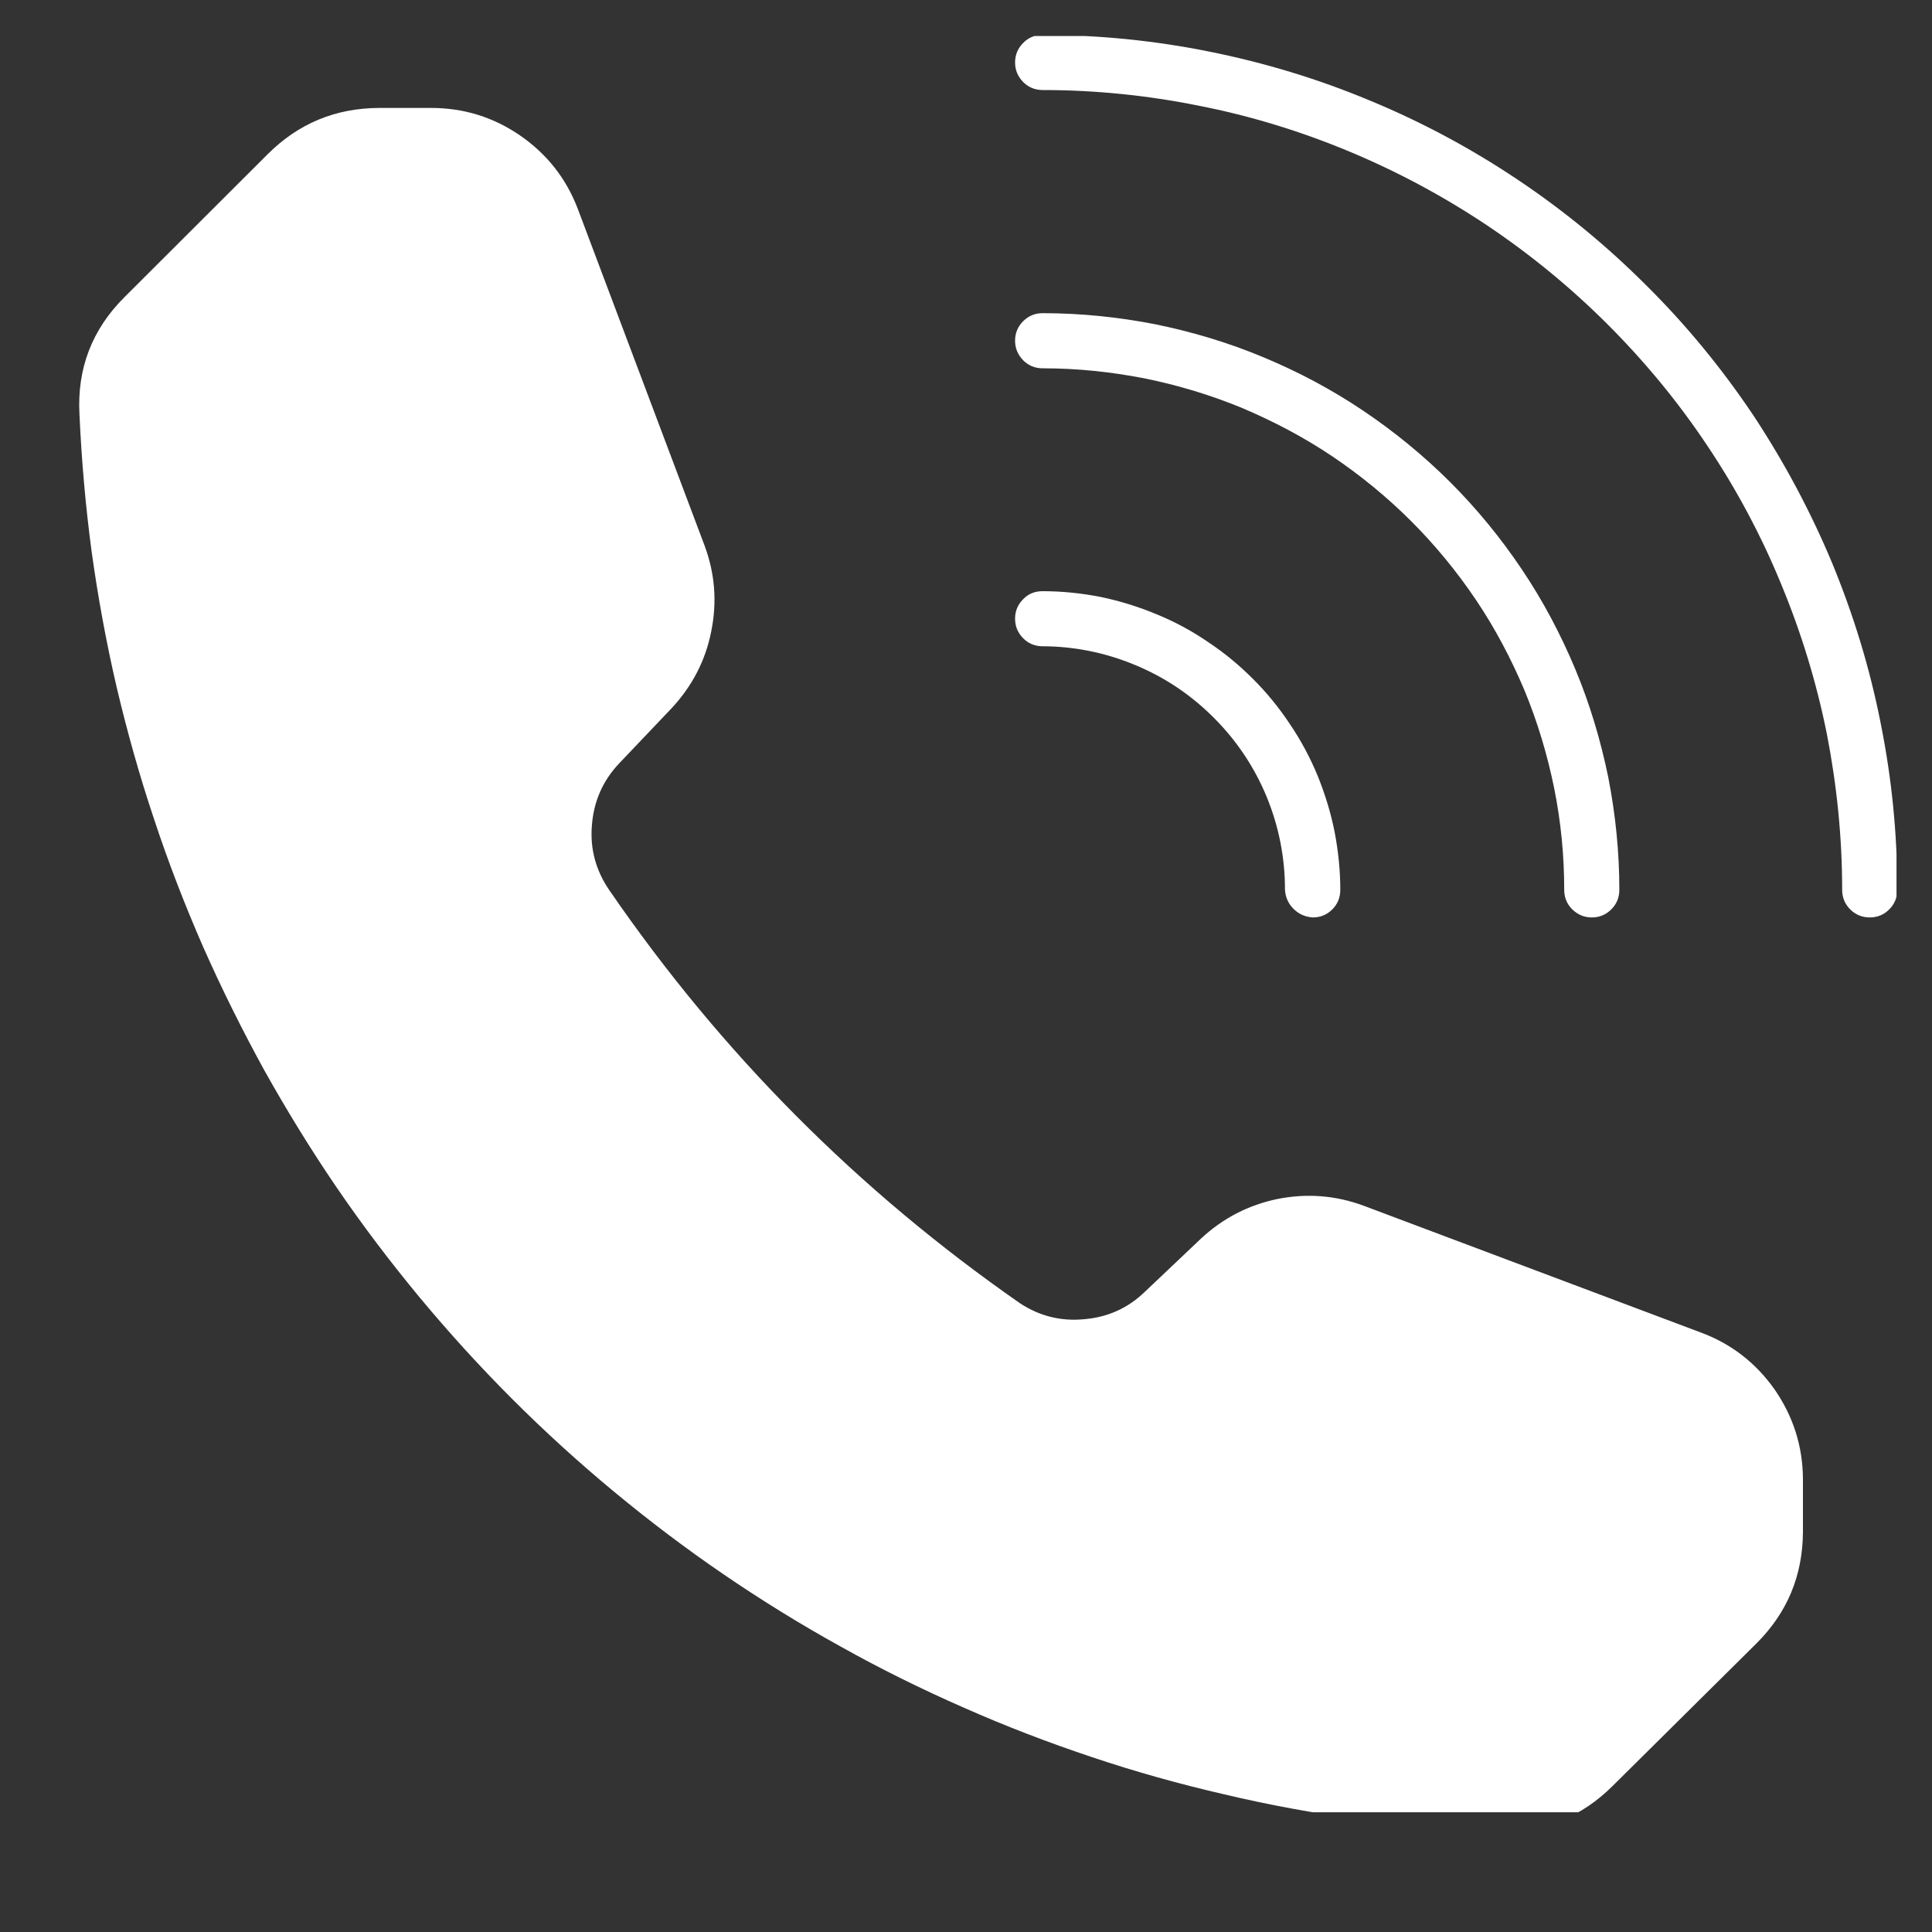
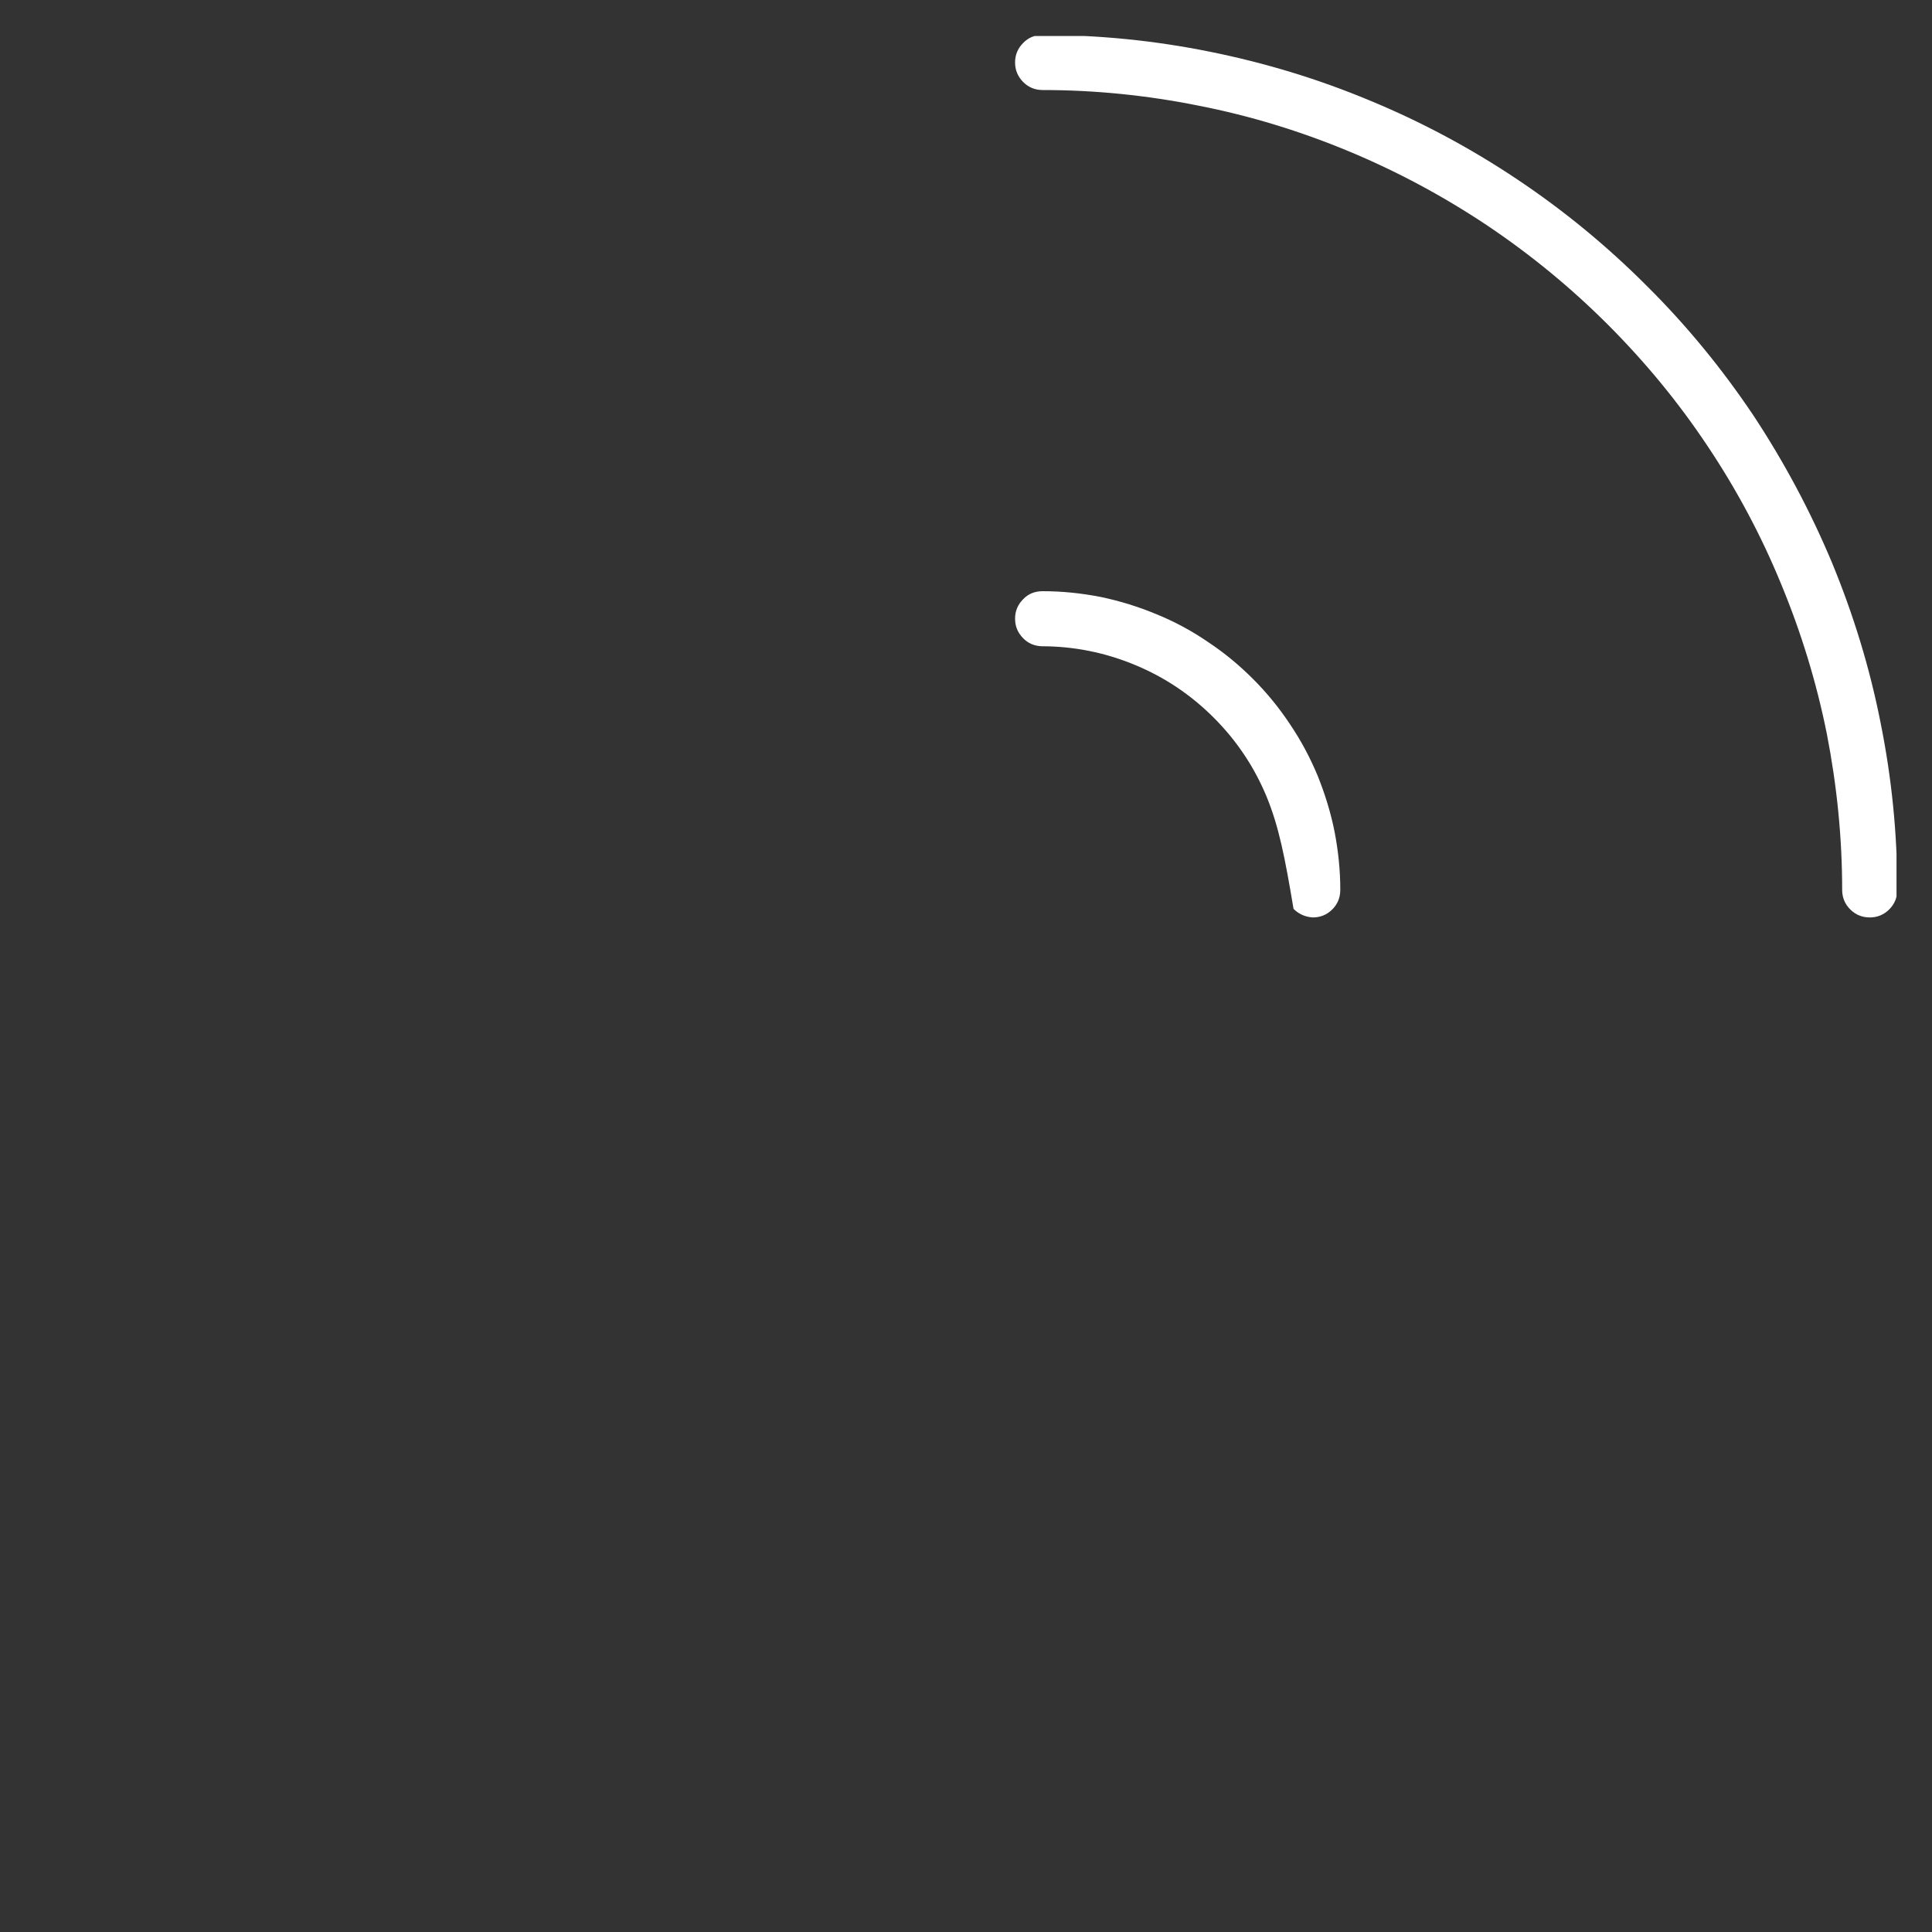
<svg xmlns="http://www.w3.org/2000/svg" width="40" zoomAndPan="magnify" viewBox="0 0 30 30" height="40" preserveAspectRatio="xMidYMid meet" version="1.0">
  <rect x="0" y="0" width="30" height="30" fill="#333333" stroke="none" />
  <defs>
    <clipPath id="00148d125b">
      <path d="M 15 0.559 L 29.449 0.559 L 29.449 15 L 15 15 Z M 15 0.559 " clip-rule="nonzero" />
    </clipPath>
    <clipPath id="f8126b7d5a">
-       <path d="M 1.145 1 L 28 1 L 28 28.141 L 1.145 28.141 Z M 1.145 1 " clip-rule="nonzero" />
-     </clipPath>
+       </clipPath>
  </defs>
-   <path fill="#ffffff" d="M 15.762 5.289 C 15.762 5.172 15.805 5.07 15.887 4.988 C 15.969 4.906 16.07 4.863 16.191 4.863 C 16.777 4.863 17.359 4.922 17.938 5.035 C 18.512 5.152 19.074 5.32 19.617 5.547 C 20.16 5.773 20.676 6.047 21.164 6.375 C 21.652 6.703 22.105 7.074 22.52 7.488 C 22.934 7.902 23.305 8.355 23.633 8.844 C 23.961 9.332 24.234 9.848 24.461 10.391 C 24.688 10.934 24.855 11.496 24.973 12.07 C 25.086 12.648 25.145 13.23 25.145 13.816 C 25.145 13.938 25.102 14.039 25.02 14.121 C 24.938 14.203 24.836 14.246 24.719 14.246 C 24.598 14.246 24.5 14.203 24.414 14.121 C 24.332 14.039 24.289 13.938 24.289 13.816 C 24.289 13.285 24.238 12.762 24.133 12.238 C 24.027 11.719 23.875 11.211 23.672 10.719 C 23.465 10.23 23.219 9.762 22.922 9.32 C 22.625 8.879 22.289 8.469 21.914 8.094 C 21.539 7.719 21.129 7.383 20.688 7.086 C 20.246 6.789 19.777 6.543 19.289 6.336 C 18.797 6.133 18.289 5.98 17.77 5.875 C 17.246 5.773 16.723 5.719 16.191 5.719 C 16.07 5.719 15.969 5.676 15.887 5.594 C 15.805 5.508 15.762 5.41 15.762 5.289 Z M 15.762 5.289 " fill-opacity="1" fill-rule="nonzero" />
  <g clip-path="url(#00148d125b)">
    <path fill="#ffffff" d="M 29.461 13.816 C 29.461 13.938 29.418 14.039 29.336 14.121 C 29.254 14.203 29.152 14.246 29.035 14.246 C 28.914 14.246 28.812 14.203 28.73 14.121 C 28.648 14.039 28.605 13.938 28.605 13.816 C 28.605 13.004 28.523 12.195 28.367 11.395 C 28.207 10.598 27.969 9.82 27.656 9.066 C 27.348 8.316 26.965 7.598 26.512 6.922 C 26.059 6.242 25.543 5.617 24.965 5.039 C 24.391 4.465 23.762 3.949 23.086 3.496 C 22.406 3.043 21.691 2.66 20.941 2.348 C 20.188 2.035 19.41 1.797 18.613 1.641 C 17.812 1.48 17.004 1.398 16.191 1.398 C 16.07 1.398 15.969 1.355 15.887 1.273 C 15.805 1.188 15.762 1.09 15.762 0.969 C 15.762 0.852 15.805 0.75 15.887 0.668 C 15.969 0.582 16.07 0.543 16.191 0.543 C 17.062 0.543 17.922 0.629 18.777 0.801 C 19.633 0.973 20.461 1.223 21.266 1.559 C 22.07 1.891 22.836 2.301 23.559 2.785 C 24.285 3.27 24.953 3.82 25.57 4.438 C 26.188 5.051 26.738 5.723 27.223 6.445 C 27.703 7.172 28.113 7.938 28.449 8.742 C 28.781 9.547 29.035 10.375 29.203 11.23 C 29.375 12.086 29.461 12.945 29.461 13.816 Z M 29.461 13.816 " fill-opacity="1" fill-rule="nonzero" />
  </g>
-   <path fill="#ffffff" d="M 15.762 9.605 C 15.762 9.488 15.805 9.387 15.887 9.305 C 15.969 9.219 16.07 9.18 16.191 9.18 C 16.492 9.18 16.793 9.211 17.094 9.27 C 17.391 9.332 17.68 9.422 17.961 9.539 C 18.238 9.652 18.508 9.797 18.758 9.969 C 19.012 10.137 19.242 10.328 19.457 10.543 C 19.672 10.758 19.863 10.992 20.031 11.246 C 20.203 11.5 20.344 11.766 20.461 12.047 C 20.574 12.328 20.664 12.617 20.723 12.914 C 20.781 13.215 20.812 13.516 20.812 13.816 C 20.812 13.938 20.77 14.039 20.688 14.121 C 20.602 14.207 20.5 14.246 20.383 14.246 C 20.27 14.238 20.168 14.195 20.086 14.113 C 20.004 14.031 19.961 13.934 19.953 13.816 C 19.953 13.316 19.859 12.836 19.668 12.371 C 19.477 11.91 19.203 11.5 18.848 11.145 C 18.492 10.789 18.086 10.516 17.621 10.324 C 17.16 10.133 16.676 10.035 16.176 10.035 C 16.059 10.031 15.961 9.988 15.883 9.906 C 15.801 9.82 15.762 9.723 15.762 9.605 Z M 15.762 9.605 " fill-opacity="1" fill-rule="nonzero" />
+   <path fill="#ffffff" d="M 15.762 9.605 C 15.762 9.488 15.805 9.387 15.887 9.305 C 15.969 9.219 16.07 9.18 16.191 9.18 C 16.492 9.18 16.793 9.211 17.094 9.27 C 17.391 9.332 17.68 9.422 17.961 9.539 C 18.238 9.652 18.508 9.797 18.758 9.969 C 19.012 10.137 19.242 10.328 19.457 10.543 C 19.672 10.758 19.863 10.992 20.031 11.246 C 20.203 11.5 20.344 11.766 20.461 12.047 C 20.574 12.328 20.664 12.617 20.723 12.914 C 20.781 13.215 20.812 13.516 20.812 13.816 C 20.812 13.938 20.77 14.039 20.688 14.121 C 20.602 14.207 20.5 14.246 20.383 14.246 C 20.27 14.238 20.168 14.195 20.086 14.113 C 19.953 13.316 19.859 12.836 19.668 12.371 C 19.477 11.91 19.203 11.5 18.848 11.145 C 18.492 10.789 18.086 10.516 17.621 10.324 C 17.16 10.133 16.676 10.035 16.176 10.035 C 16.059 10.031 15.961 9.988 15.883 9.906 C 15.801 9.82 15.762 9.723 15.762 9.605 Z M 15.762 9.605 " fill-opacity="1" fill-rule="nonzero" />
  <g clip-path="url(#f8126b7d5a)">
-     <path fill="#ffffff" d="M 27.996 22.961 L 27.996 23.789 C 27.992 24.465 27.754 25.039 27.277 25.516 L 25.035 27.738 C 24.566 28.203 24 28.438 23.336 28.441 L 23.238 28.441 C 22.527 28.41 21.816 28.348 21.109 28.25 C 20.406 28.156 19.703 28.027 19.012 27.863 C 18.316 27.703 17.633 27.512 16.957 27.285 C 16.281 27.059 15.617 26.805 14.965 26.516 C 14.312 26.23 13.672 25.914 13.051 25.566 C 12.43 25.223 11.824 24.848 11.234 24.445 C 10.645 24.043 10.078 23.613 9.531 23.16 C 8.98 22.703 8.457 22.227 7.953 21.723 C 7.449 21.219 6.969 20.691 6.512 20.141 C 6.059 19.594 5.629 19.027 5.227 18.438 C 4.824 17.848 4.453 17.242 4.105 16.621 C 3.762 15.996 3.445 15.359 3.156 14.707 C 2.871 14.055 2.613 13.391 2.391 12.715 C 2.164 12.039 1.973 11.355 1.809 10.66 C 1.648 9.965 1.52 9.266 1.422 8.559 C 1.328 7.855 1.266 7.145 1.234 6.434 C 1.195 5.723 1.43 5.113 1.934 4.613 L 4.156 2.395 C 4.633 1.918 5.207 1.68 5.883 1.676 L 6.695 1.676 C 7.203 1.676 7.664 1.82 8.078 2.105 C 8.496 2.395 8.793 2.773 8.973 3.246 L 10.941 8.473 C 11.102 8.906 11.137 9.352 11.043 9.809 C 10.953 10.262 10.746 10.656 10.43 10.996 L 9.613 11.855 C 9.359 12.125 9.219 12.445 9.191 12.816 C 9.16 13.184 9.254 13.523 9.465 13.828 C 11.199 16.352 13.324 18.488 15.84 20.238 C 16.145 20.438 16.477 20.52 16.84 20.484 C 17.203 20.453 17.516 20.312 17.777 20.059 L 18.652 19.23 C 18.992 18.914 19.387 18.711 19.84 18.617 C 20.297 18.527 20.742 18.562 21.176 18.723 L 26.402 20.688 C 26.879 20.863 27.262 21.16 27.555 21.574 C 27.844 21.992 27.992 22.453 27.996 22.961 Z M 27.996 22.961 " fill-opacity="1" fill-rule="nonzero" />
-   </g>
+     </g>
</svg>